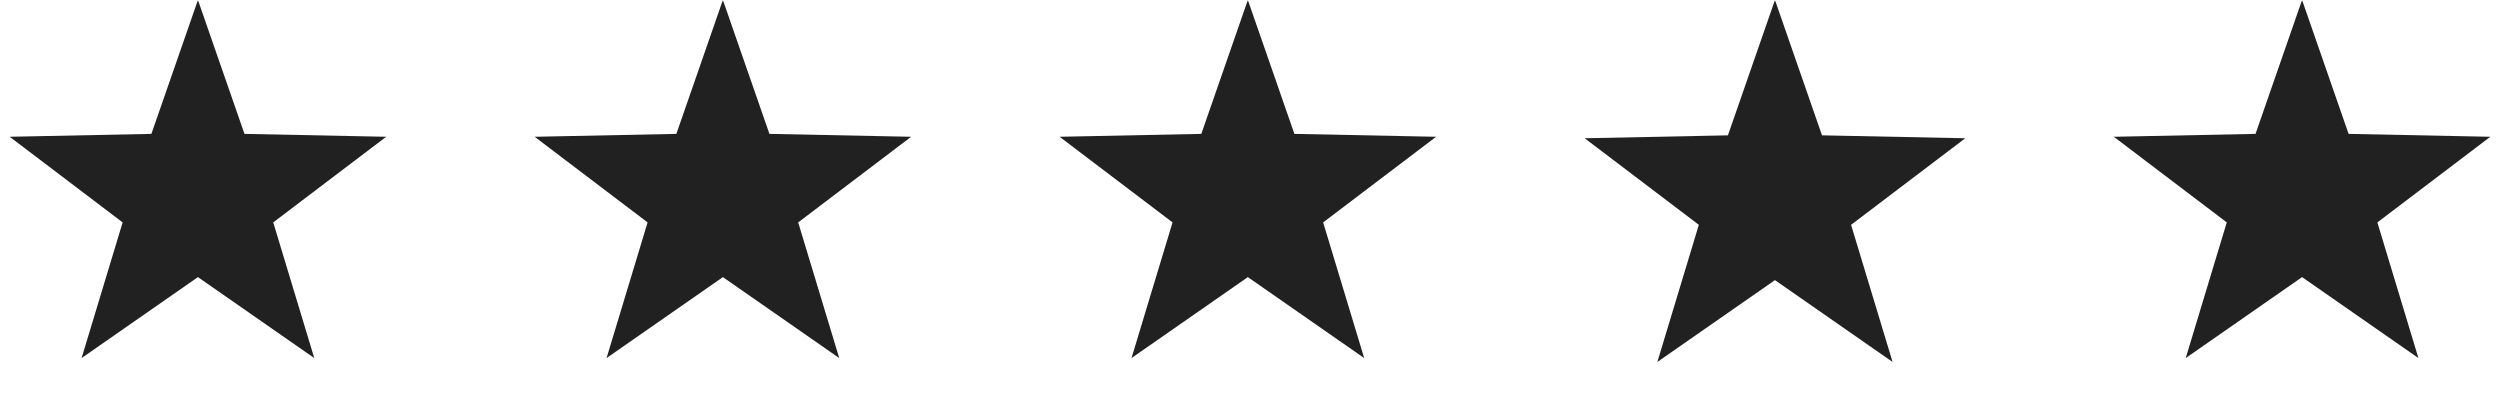
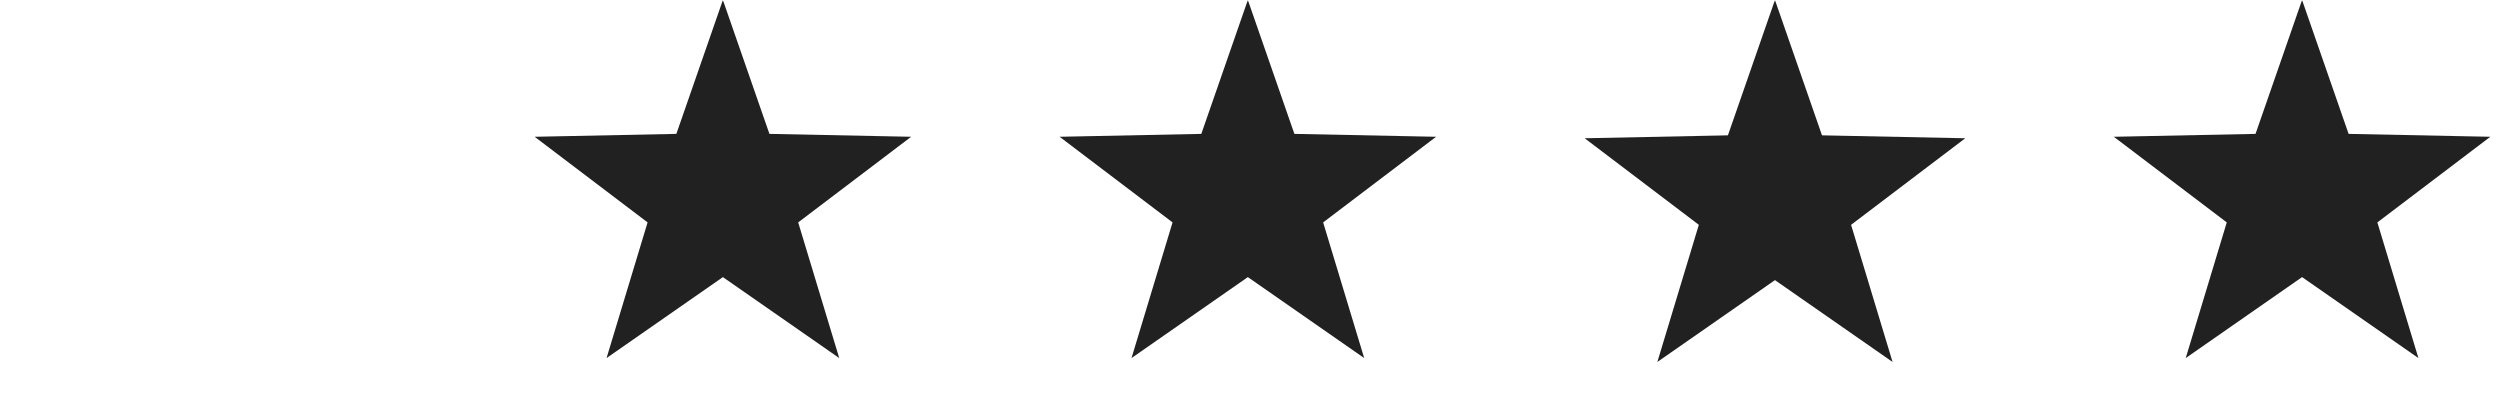
<svg xmlns="http://www.w3.org/2000/svg" width="581" height="92" viewBox="0 0 581 92" fill="none">
  <g clip-path="url(#clip0_112_3)">
    <mask id="mask0_112_3" style="mask-type:luminance" maskUnits="userSpaceOnUse" x="0" y="0" width="93" height="92">
-       <path d="M92.022 0H0V92H92.022V0Z" fill="white" />
-     </mask>
+       </mask>
    <g mask="url(#mask0_112_3)">
      <path d="M46 0L56.815 31.114L89.749 31.785L63.499 51.686L73.038 83.215L46 64.4L18.962 83.215L28.501 51.686L2.251 31.785L35.185 31.114L46 0Z" fill="#222121" />
    </g>
    <mask id="mask1_112_3" style="mask-type:luminance" maskUnits="userSpaceOnUse" x="122" y="0" width="93" height="92">
      <path d="M214.022 0H122V92H214.022V0Z" fill="white" />
    </mask>
    <g mask="url(#mask1_112_3)">
      <path d="M168 0L178.815 31.114L211.749 31.785L185.499 51.686L195.038 83.215L168 64.4L140.962 83.215L150.501 51.686L124.251 31.785L157.185 31.114L168 0Z" fill="#222121" />
    </g>
    <mask id="mask2_112_3" style="mask-type:luminance" maskUnits="userSpaceOnUse" x="244" y="0" width="93" height="92">
      <path d="M336.022 0H244V92H336.022V0Z" fill="white" />
    </mask>
    <g mask="url(#mask2_112_3)">
      <path d="M290 0L300.815 31.114L333.749 31.785L307.499 51.686L317.038 83.215L290 64.4L262.962 83.215L272.501 51.686L246.251 31.785L279.185 31.114L290 0Z" fill="#222121" />
    </g>
    <mask id="mask3_112_3" style="mask-type:luminance" maskUnits="userSpaceOnUse" x="366" y="0" width="93" height="92">
      <path d="M458.506 0H366.483V92H458.506V0Z" fill="white" />
    </mask>
    <g mask="url(#mask3_112_3)">
      <path d="M412.5 0L423.433 31.452L456.724 32.131L430.19 52.248L439.832 84.119L412.5 65.1L385.168 84.119L394.81 52.248L368.276 32.131L401.567 31.452L412.5 0Z" fill="#222121" />
    </g>
    <mask id="mask4_112_3" style="mask-type:luminance" maskUnits="userSpaceOnUse" x="489" y="0" width="93" height="92">
      <path d="M581.022 0H489V92H581.022V0Z" fill="white" />
    </mask>
    <g mask="url(#mask4_112_3)">
      <path d="M535 0L545.815 31.114L578.749 31.785L552.499 51.686L562.038 83.215L535 64.4L507.962 83.215L517.501 51.686L491.251 31.785L524.185 31.114L535 0Z" fill="#222121" />
    </g>
  </g>
  <defs>
    <clipPath id="clip0_112_3">
      <rect width="581" height="92" fill="white" />
    </clipPath>
  </defs>
</svg>